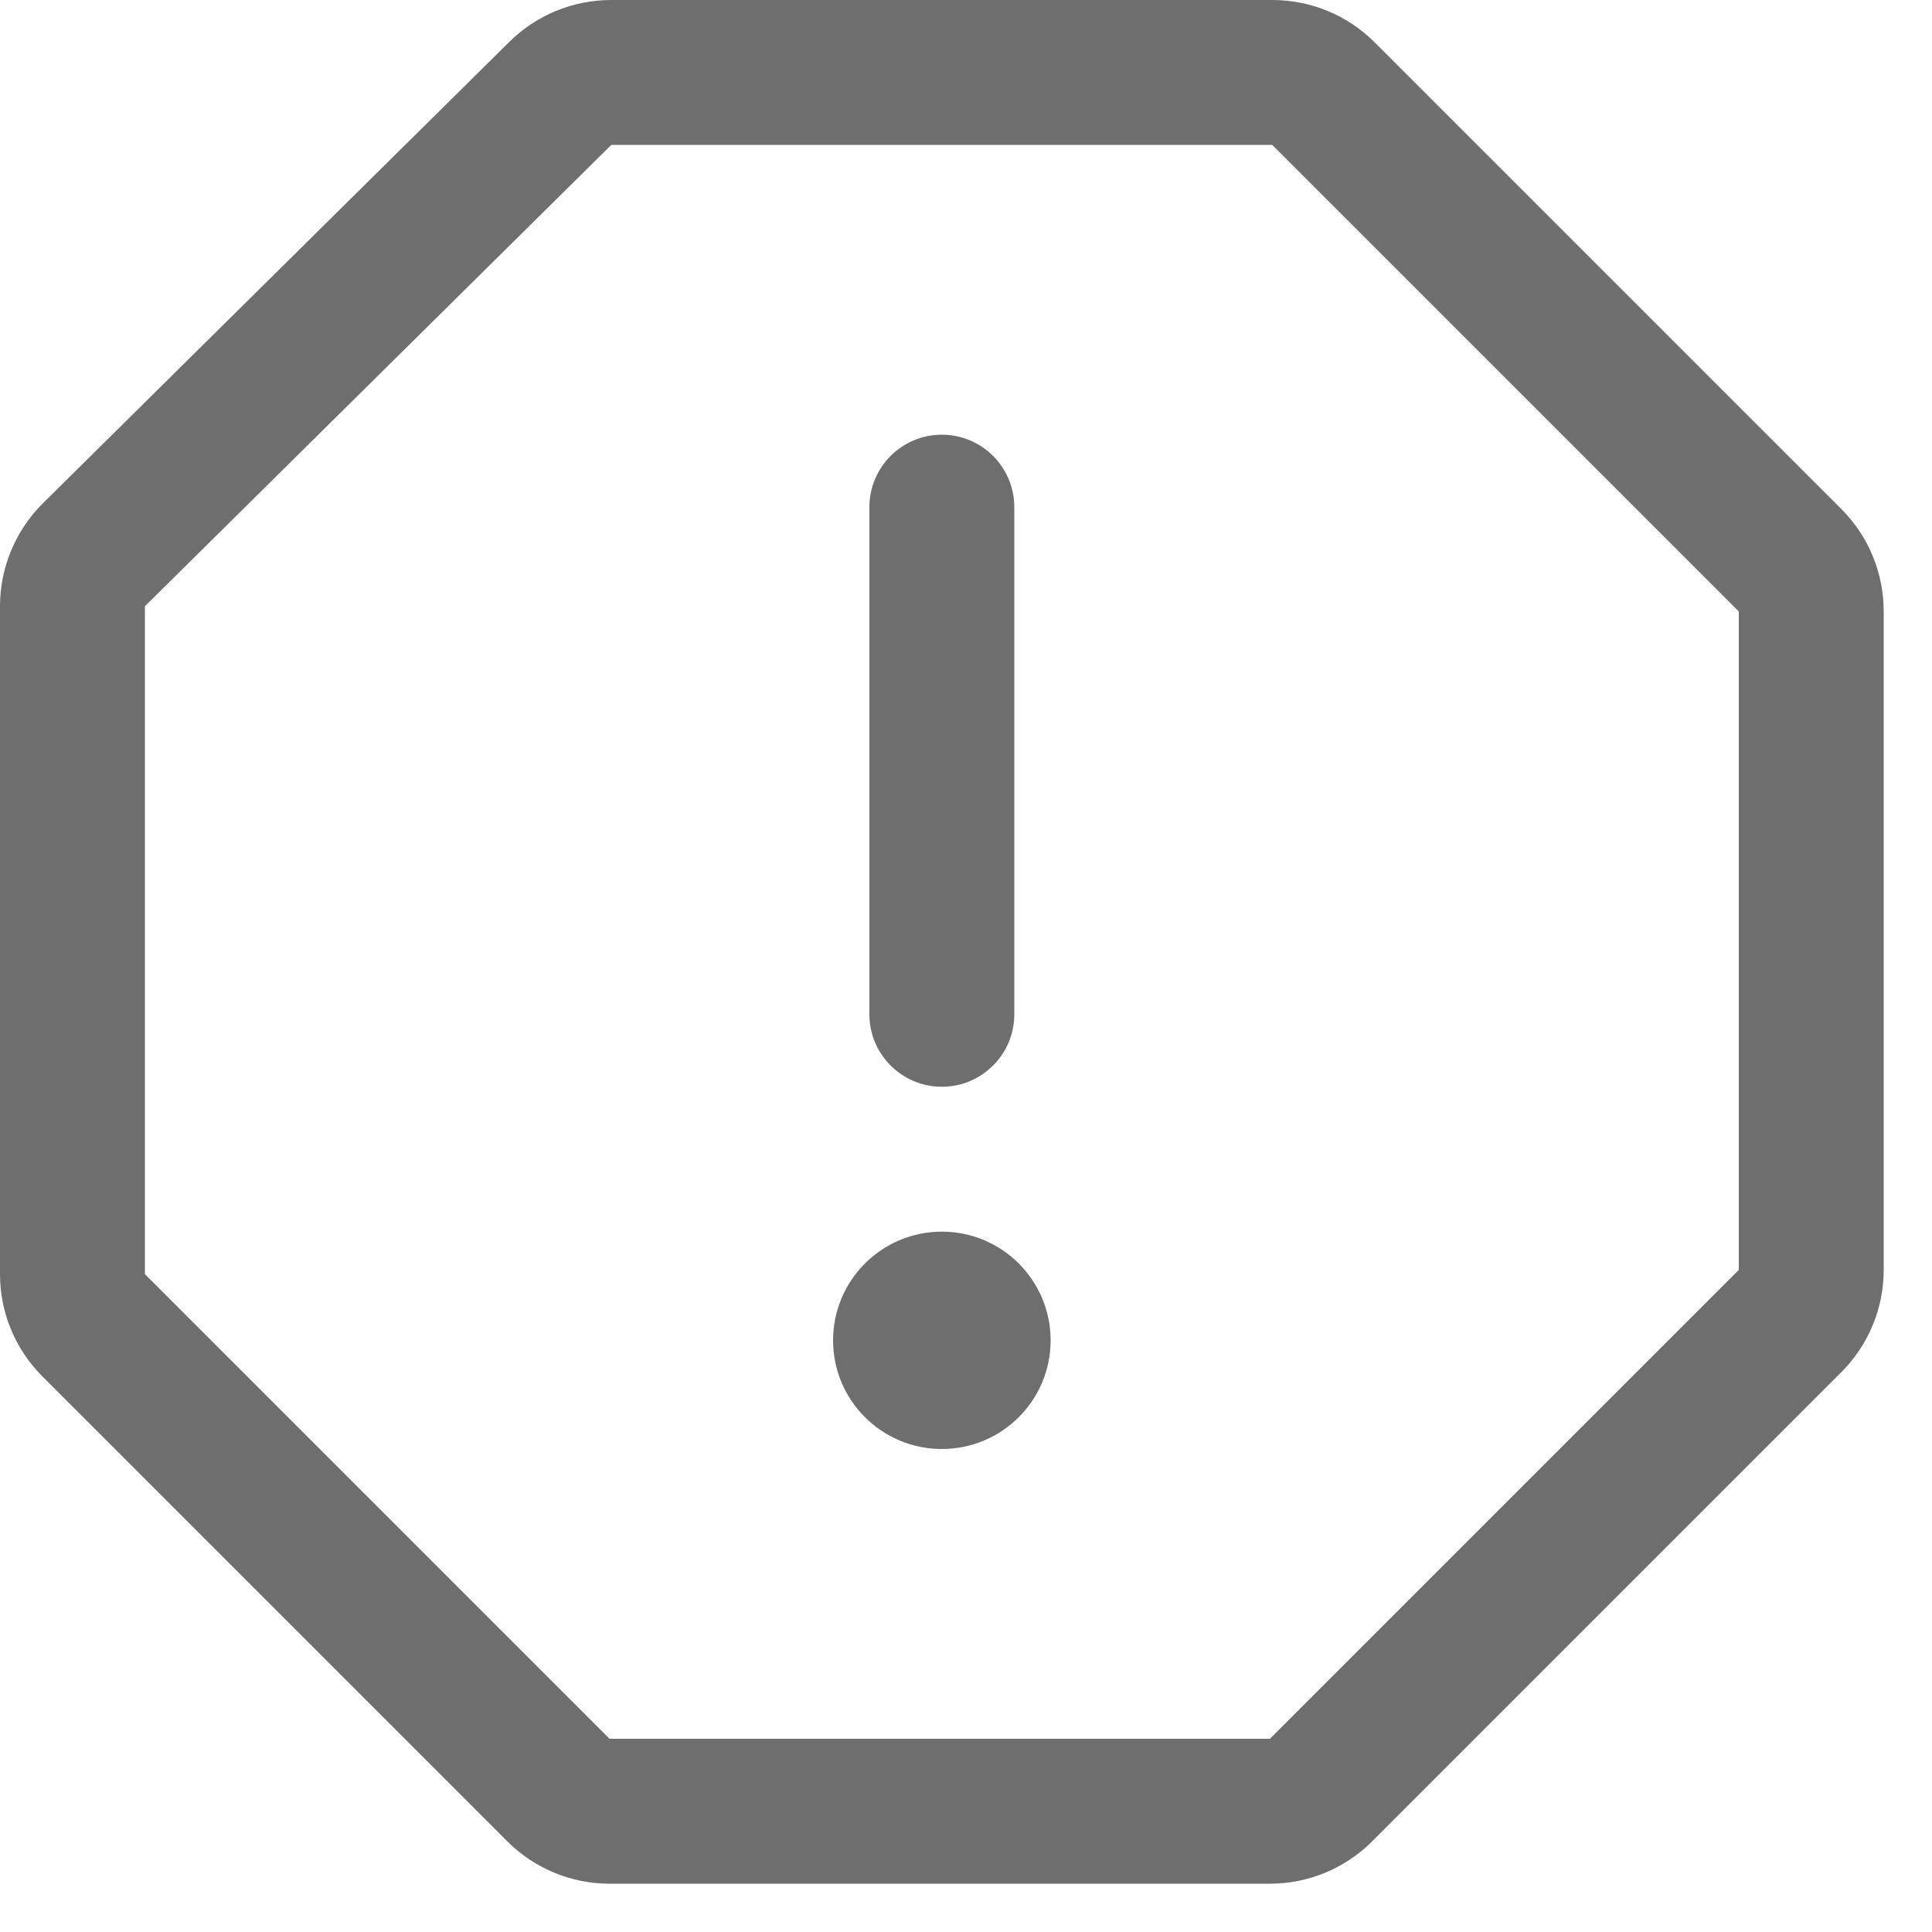
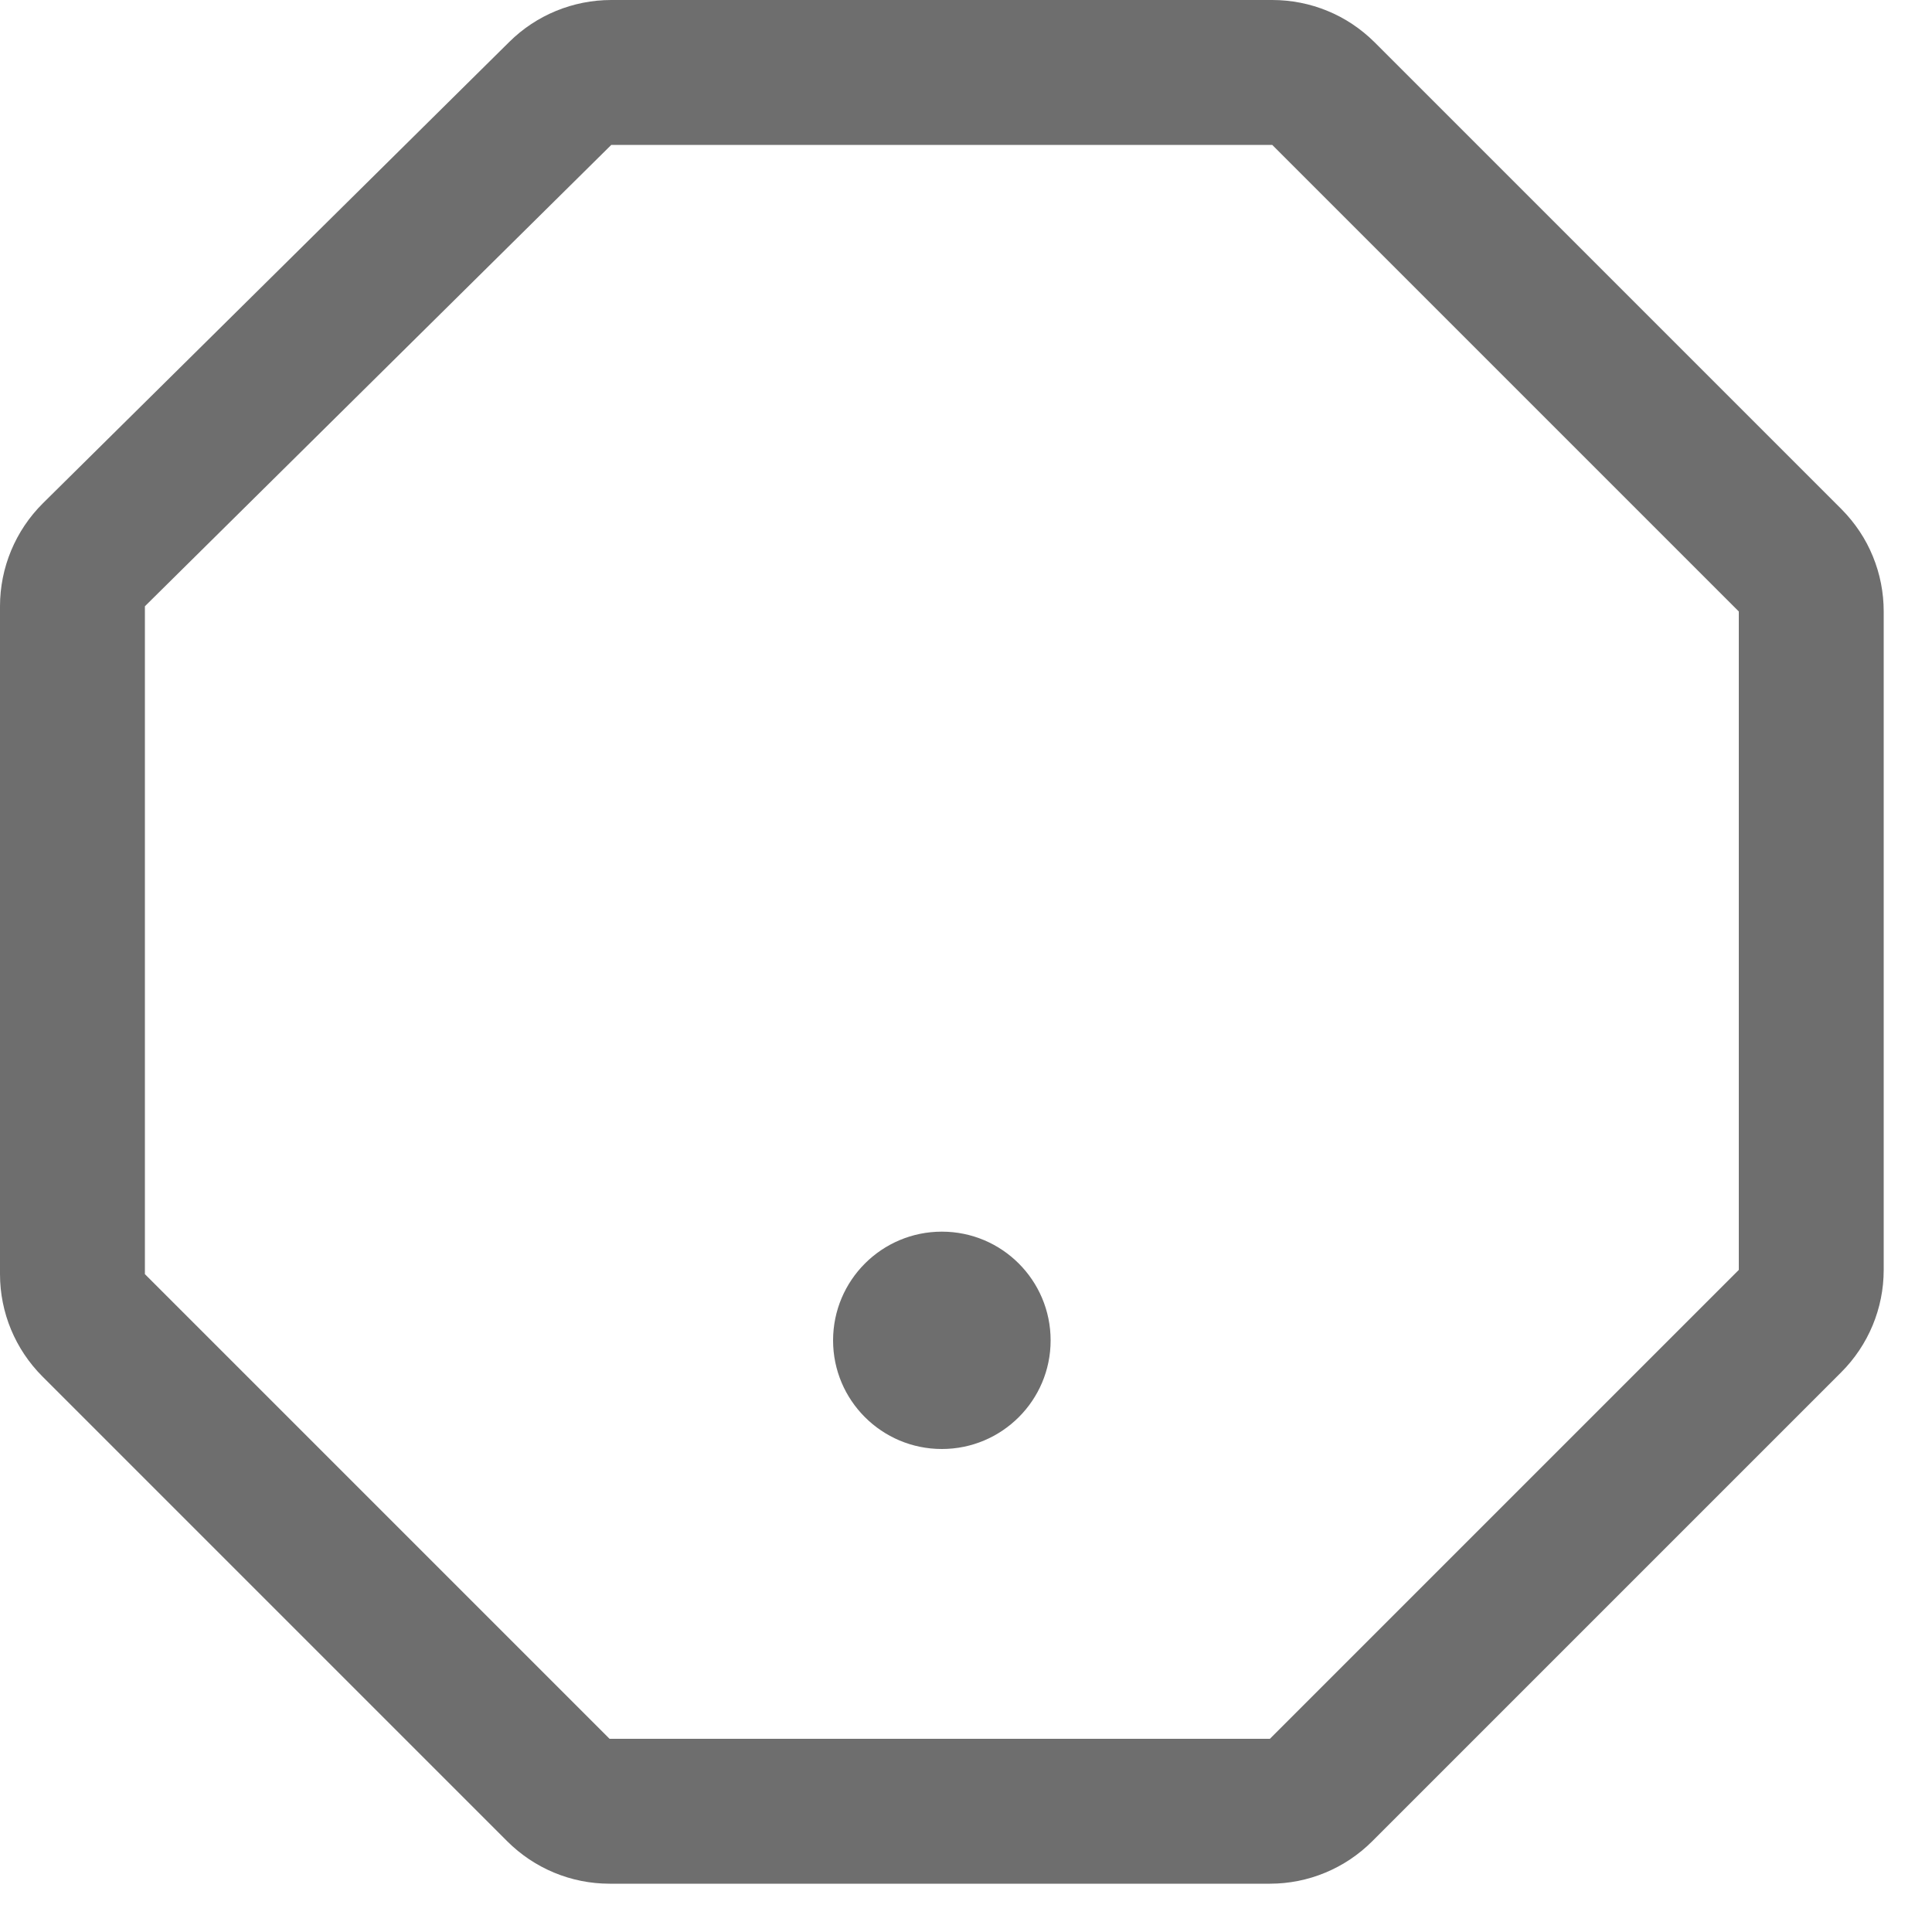
<svg xmlns="http://www.w3.org/2000/svg" fill="none" height="100%" overflow="visible" preserveAspectRatio="none" style="display: block;" viewBox="0 0 10 10" width="100%">
  <g id="Vector">
-     <path clip-rule="evenodd" d="M4.875 2.25C5.082 2.25 5.25 2.418 5.25 2.625V5.25C5.25 5.457 5.082 5.625 4.875 5.625C4.668 5.625 4.5 5.457 4.5 5.25V2.625C4.5 2.418 4.668 2.25 4.875 2.25Z" fill="#6E6E6E" fill-rule="evenodd" />
    <path clip-rule="evenodd" d="M6.585 2.27908e-06C6.683 -0 6.78 0.019 6.87 0.056C6.961 0.093 7.043 0.148 7.113 0.217L7.114 0.218L9.533 2.637C9.602 2.707 9.657 2.789 9.694 2.88C9.731 2.97 9.75 3.067 9.75 3.165L9.75 3.165L9.75 3.164V3.165V6.573C9.75 6.772 9.671 6.962 9.53 7.103L7.103 9.53C6.962 9.671 6.772 9.75 6.573 9.75H3.155C2.956 9.75 2.766 9.671 2.625 9.53L0.22 7.125C0.079 6.984 0 6.794 0 6.595V3.138C0 2.938 0.08 2.746 0.222 2.605L2.636 0.217C2.776 0.078 2.966 2.27908e-06 3.164 2.27908e-06H6.585ZM6.585 0.75L9 3.165V6.573L6.573 9H3.155L0.75 6.595V3.138L3.164 0.75H6.585Z" fill="#6E6E6E" fill-rule="evenodd" />
    <path d="M4.875 7.5C5.186 7.5 5.438 7.248 5.438 6.938C5.438 6.627 5.186 6.375 4.875 6.375C4.564 6.375 4.312 6.627 4.312 6.938C4.312 7.248 4.564 7.5 4.875 7.5Z" fill="#6E6E6E" />
  </g>
</svg>